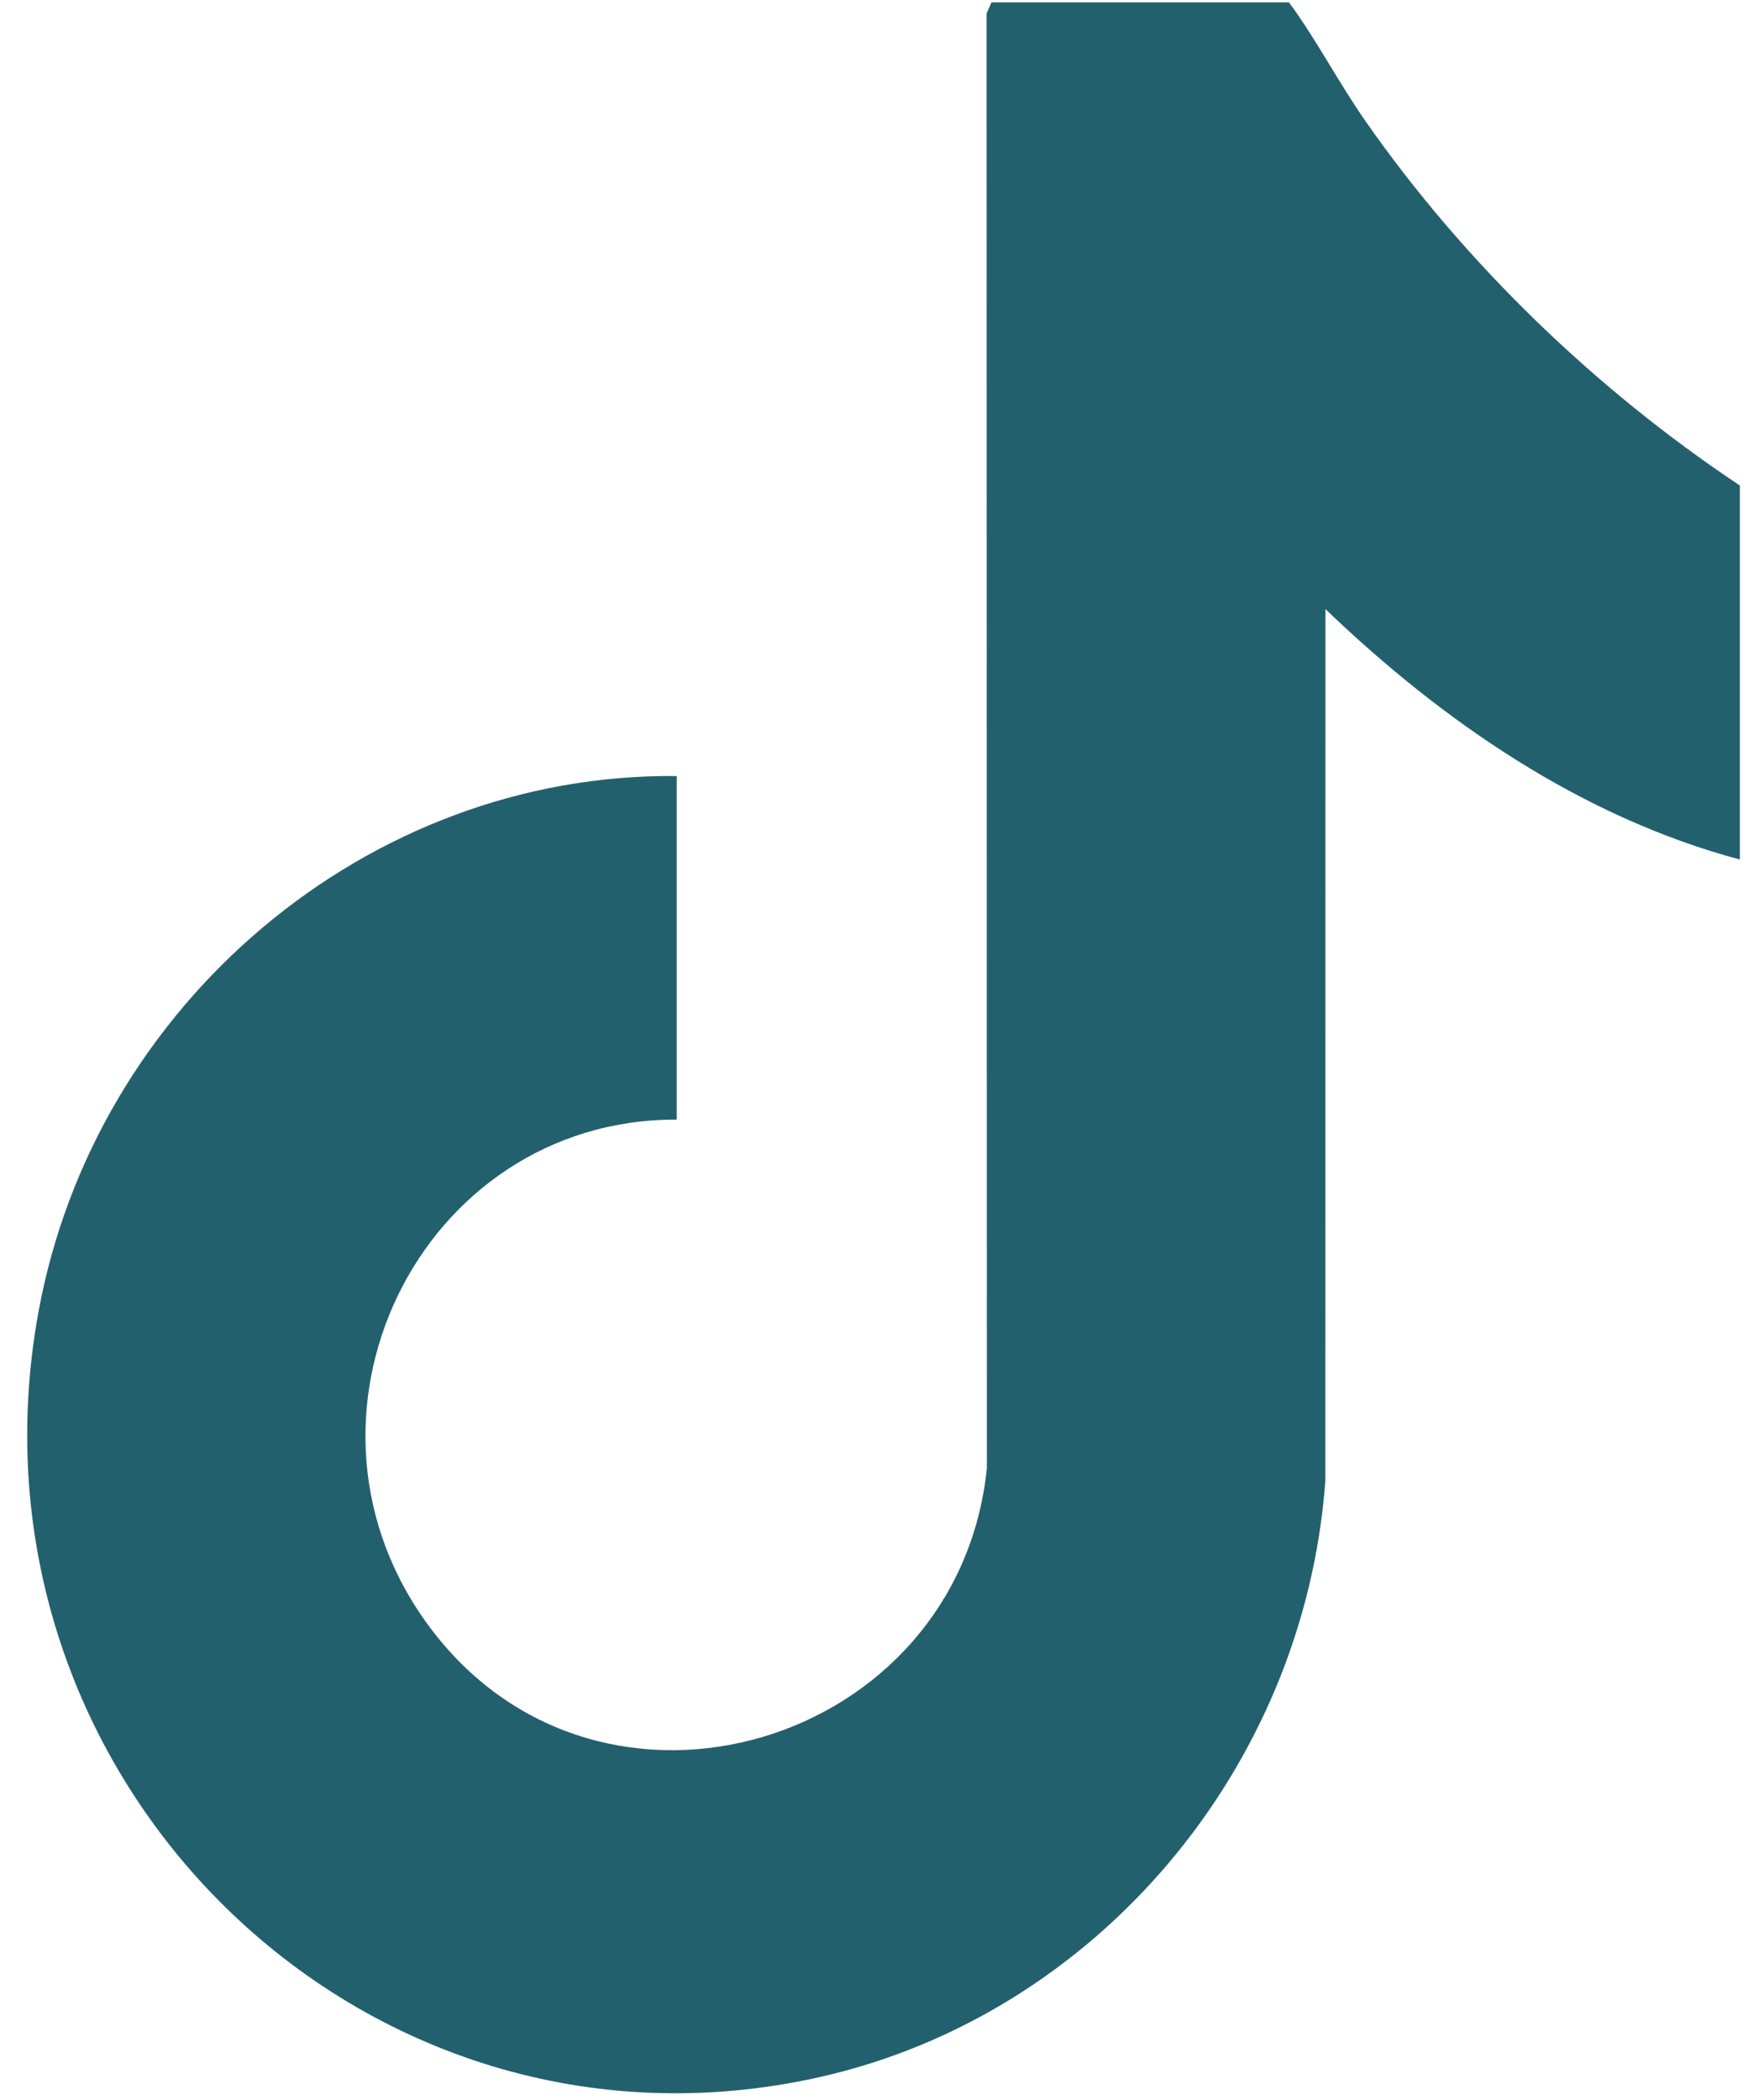
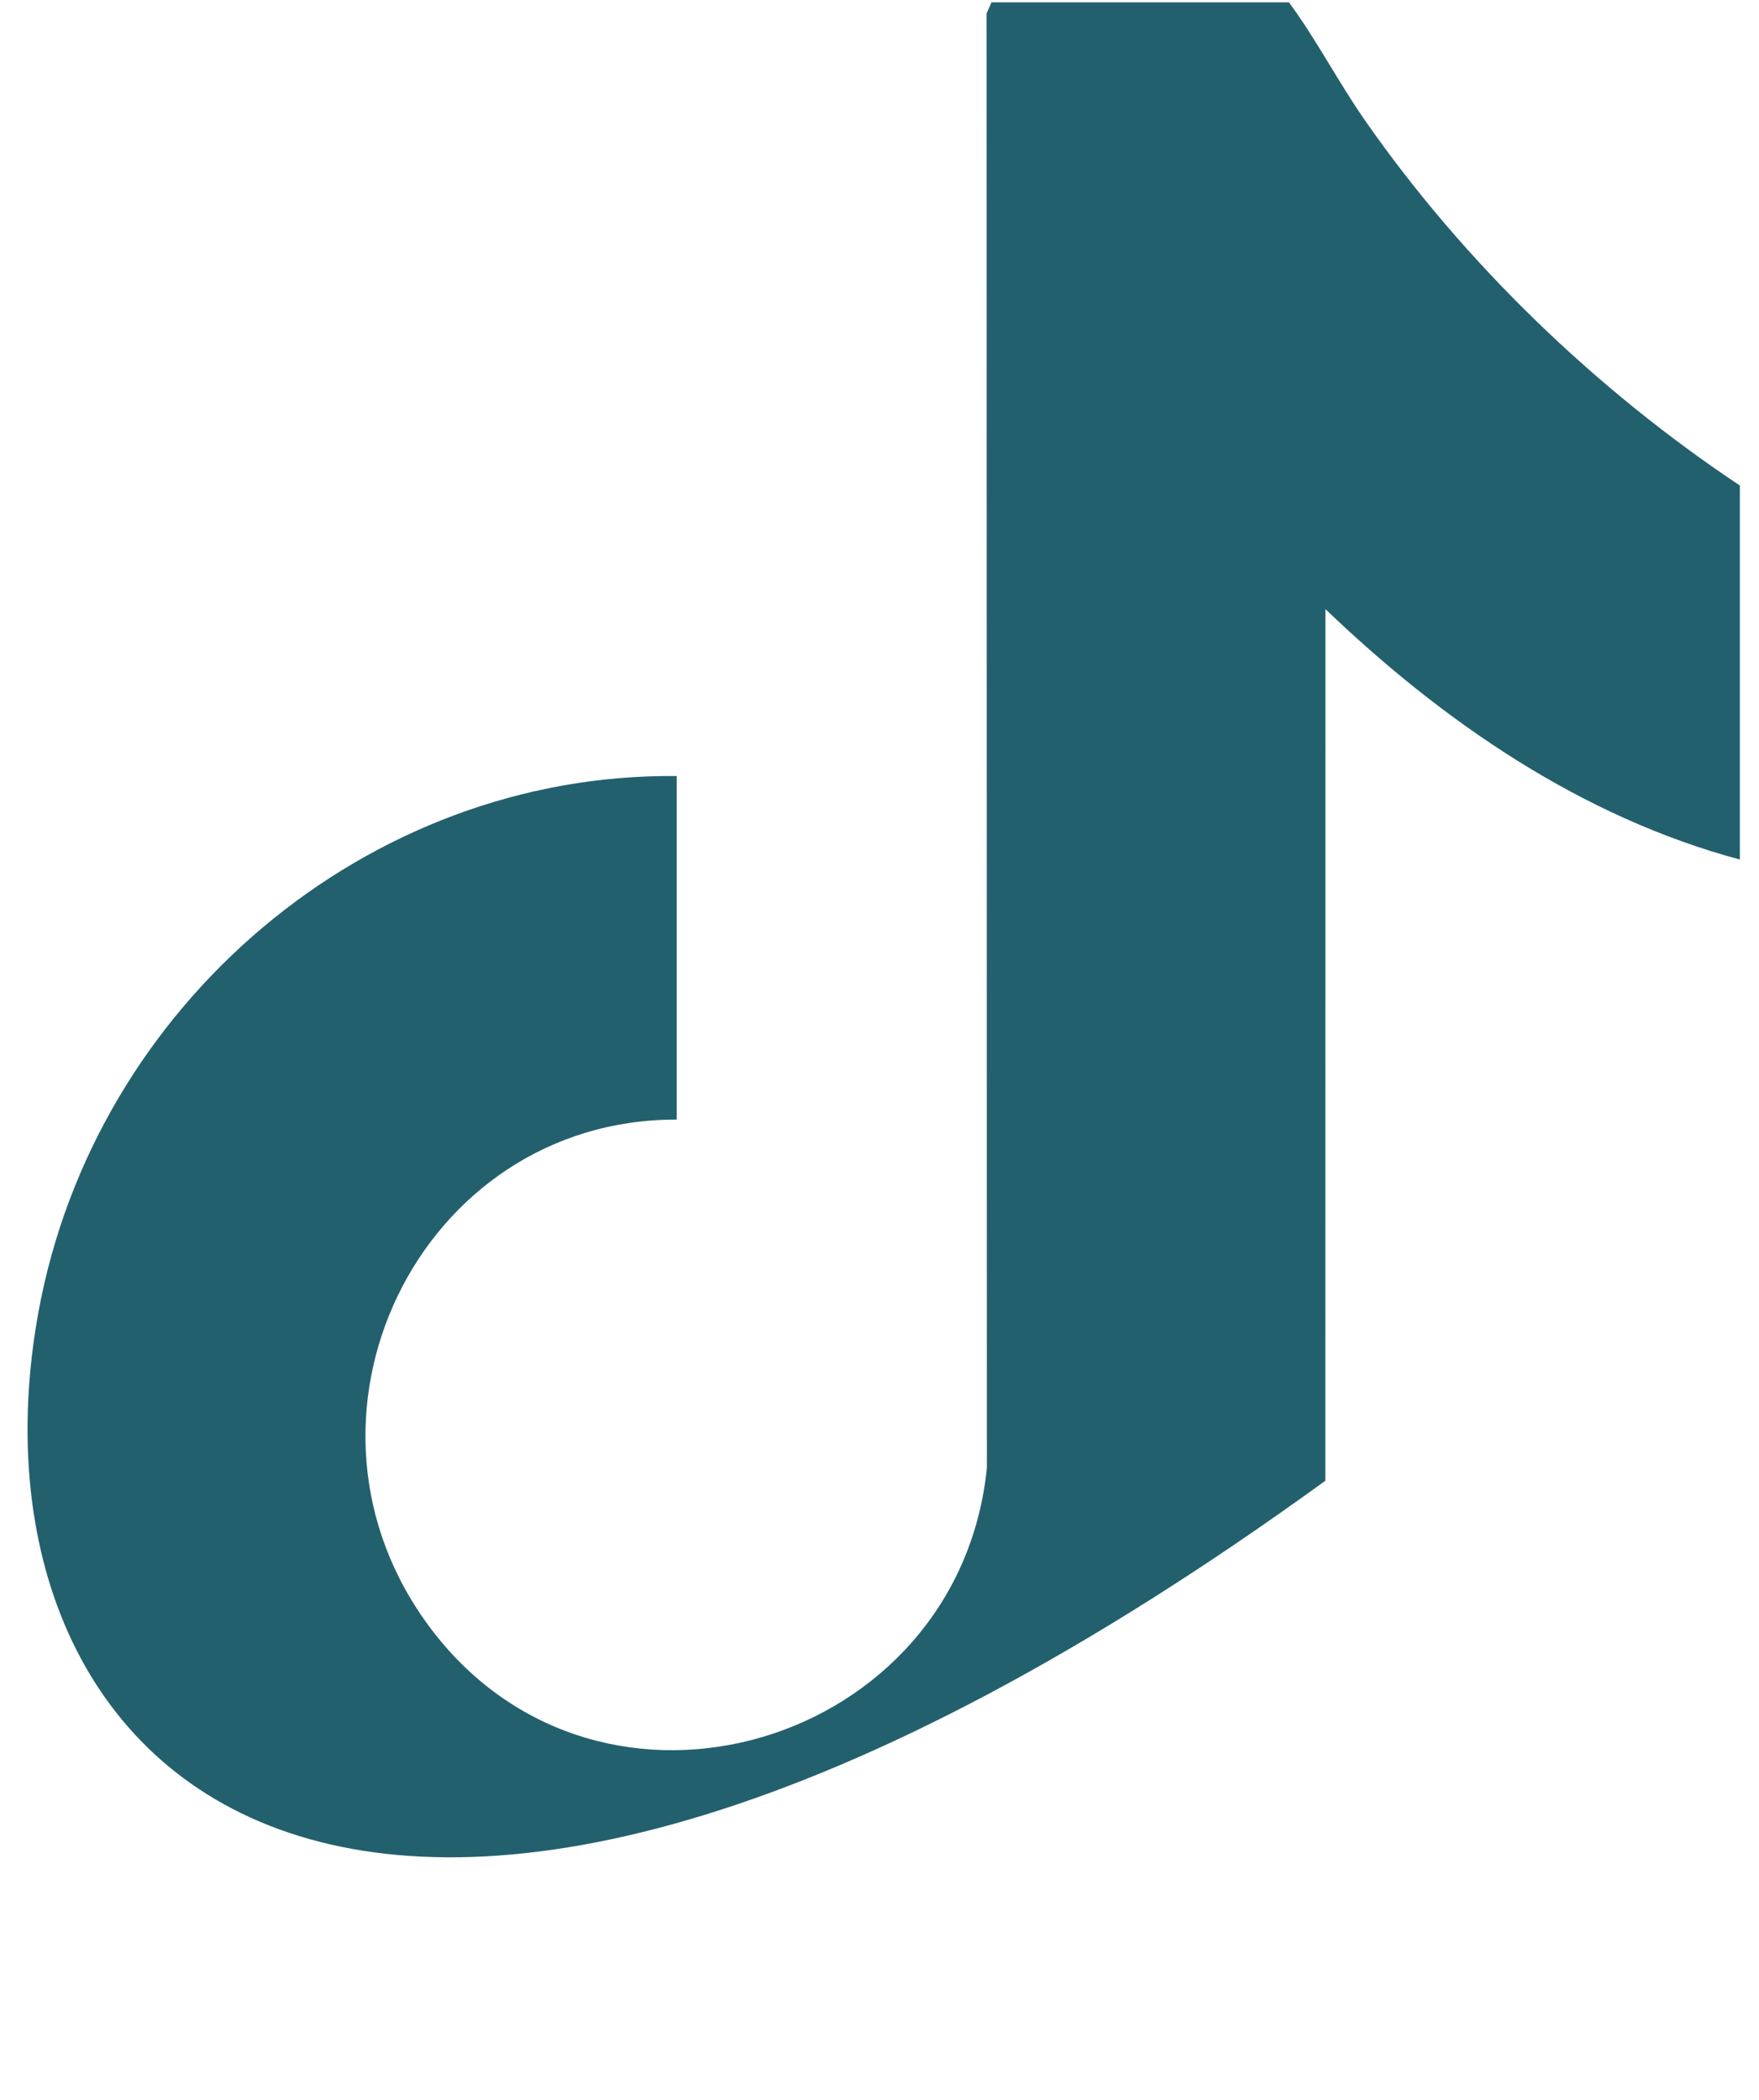
<svg xmlns="http://www.w3.org/2000/svg" width="62" height="74" viewBox="0 0 62 74" fill="none">
-   <path d="M61.327 30.29C55.758 28.799 50.86 25.439 46.718 21.465L46.715 52.181C45.977 62.311 38.633 71.022 28.852 73.205C12.768 76.794 -1.646 62.63 1.358 46.222C3.339 35.401 12.954 27.232 23.852 27.348L23.852 39.454C14.759 39.43 9.598 50.048 15.217 57.434C21.216 65.318 33.788 61.522 34.785 51.734L34.775 0.472L34.948 0.082L45.432 0.082C46.413 1.416 47.174 2.898 48.121 4.256C51.623 9.277 56.263 13.741 61.325 17.109L61.325 30.29L61.327 30.29Z" fill="#23606E" />
+   <path d="M61.327 30.29C55.758 28.799 50.86 25.439 46.718 21.465L46.715 52.181C12.768 76.794 -1.646 62.63 1.358 46.222C3.339 35.401 12.954 27.232 23.852 27.348L23.852 39.454C14.759 39.43 9.598 50.048 15.217 57.434C21.216 65.318 33.788 61.522 34.785 51.734L34.775 0.472L34.948 0.082L45.432 0.082C46.413 1.416 47.174 2.898 48.121 4.256C51.623 9.277 56.263 13.741 61.325 17.109L61.325 30.29L61.327 30.29Z" fill="#23606E" />
</svg>